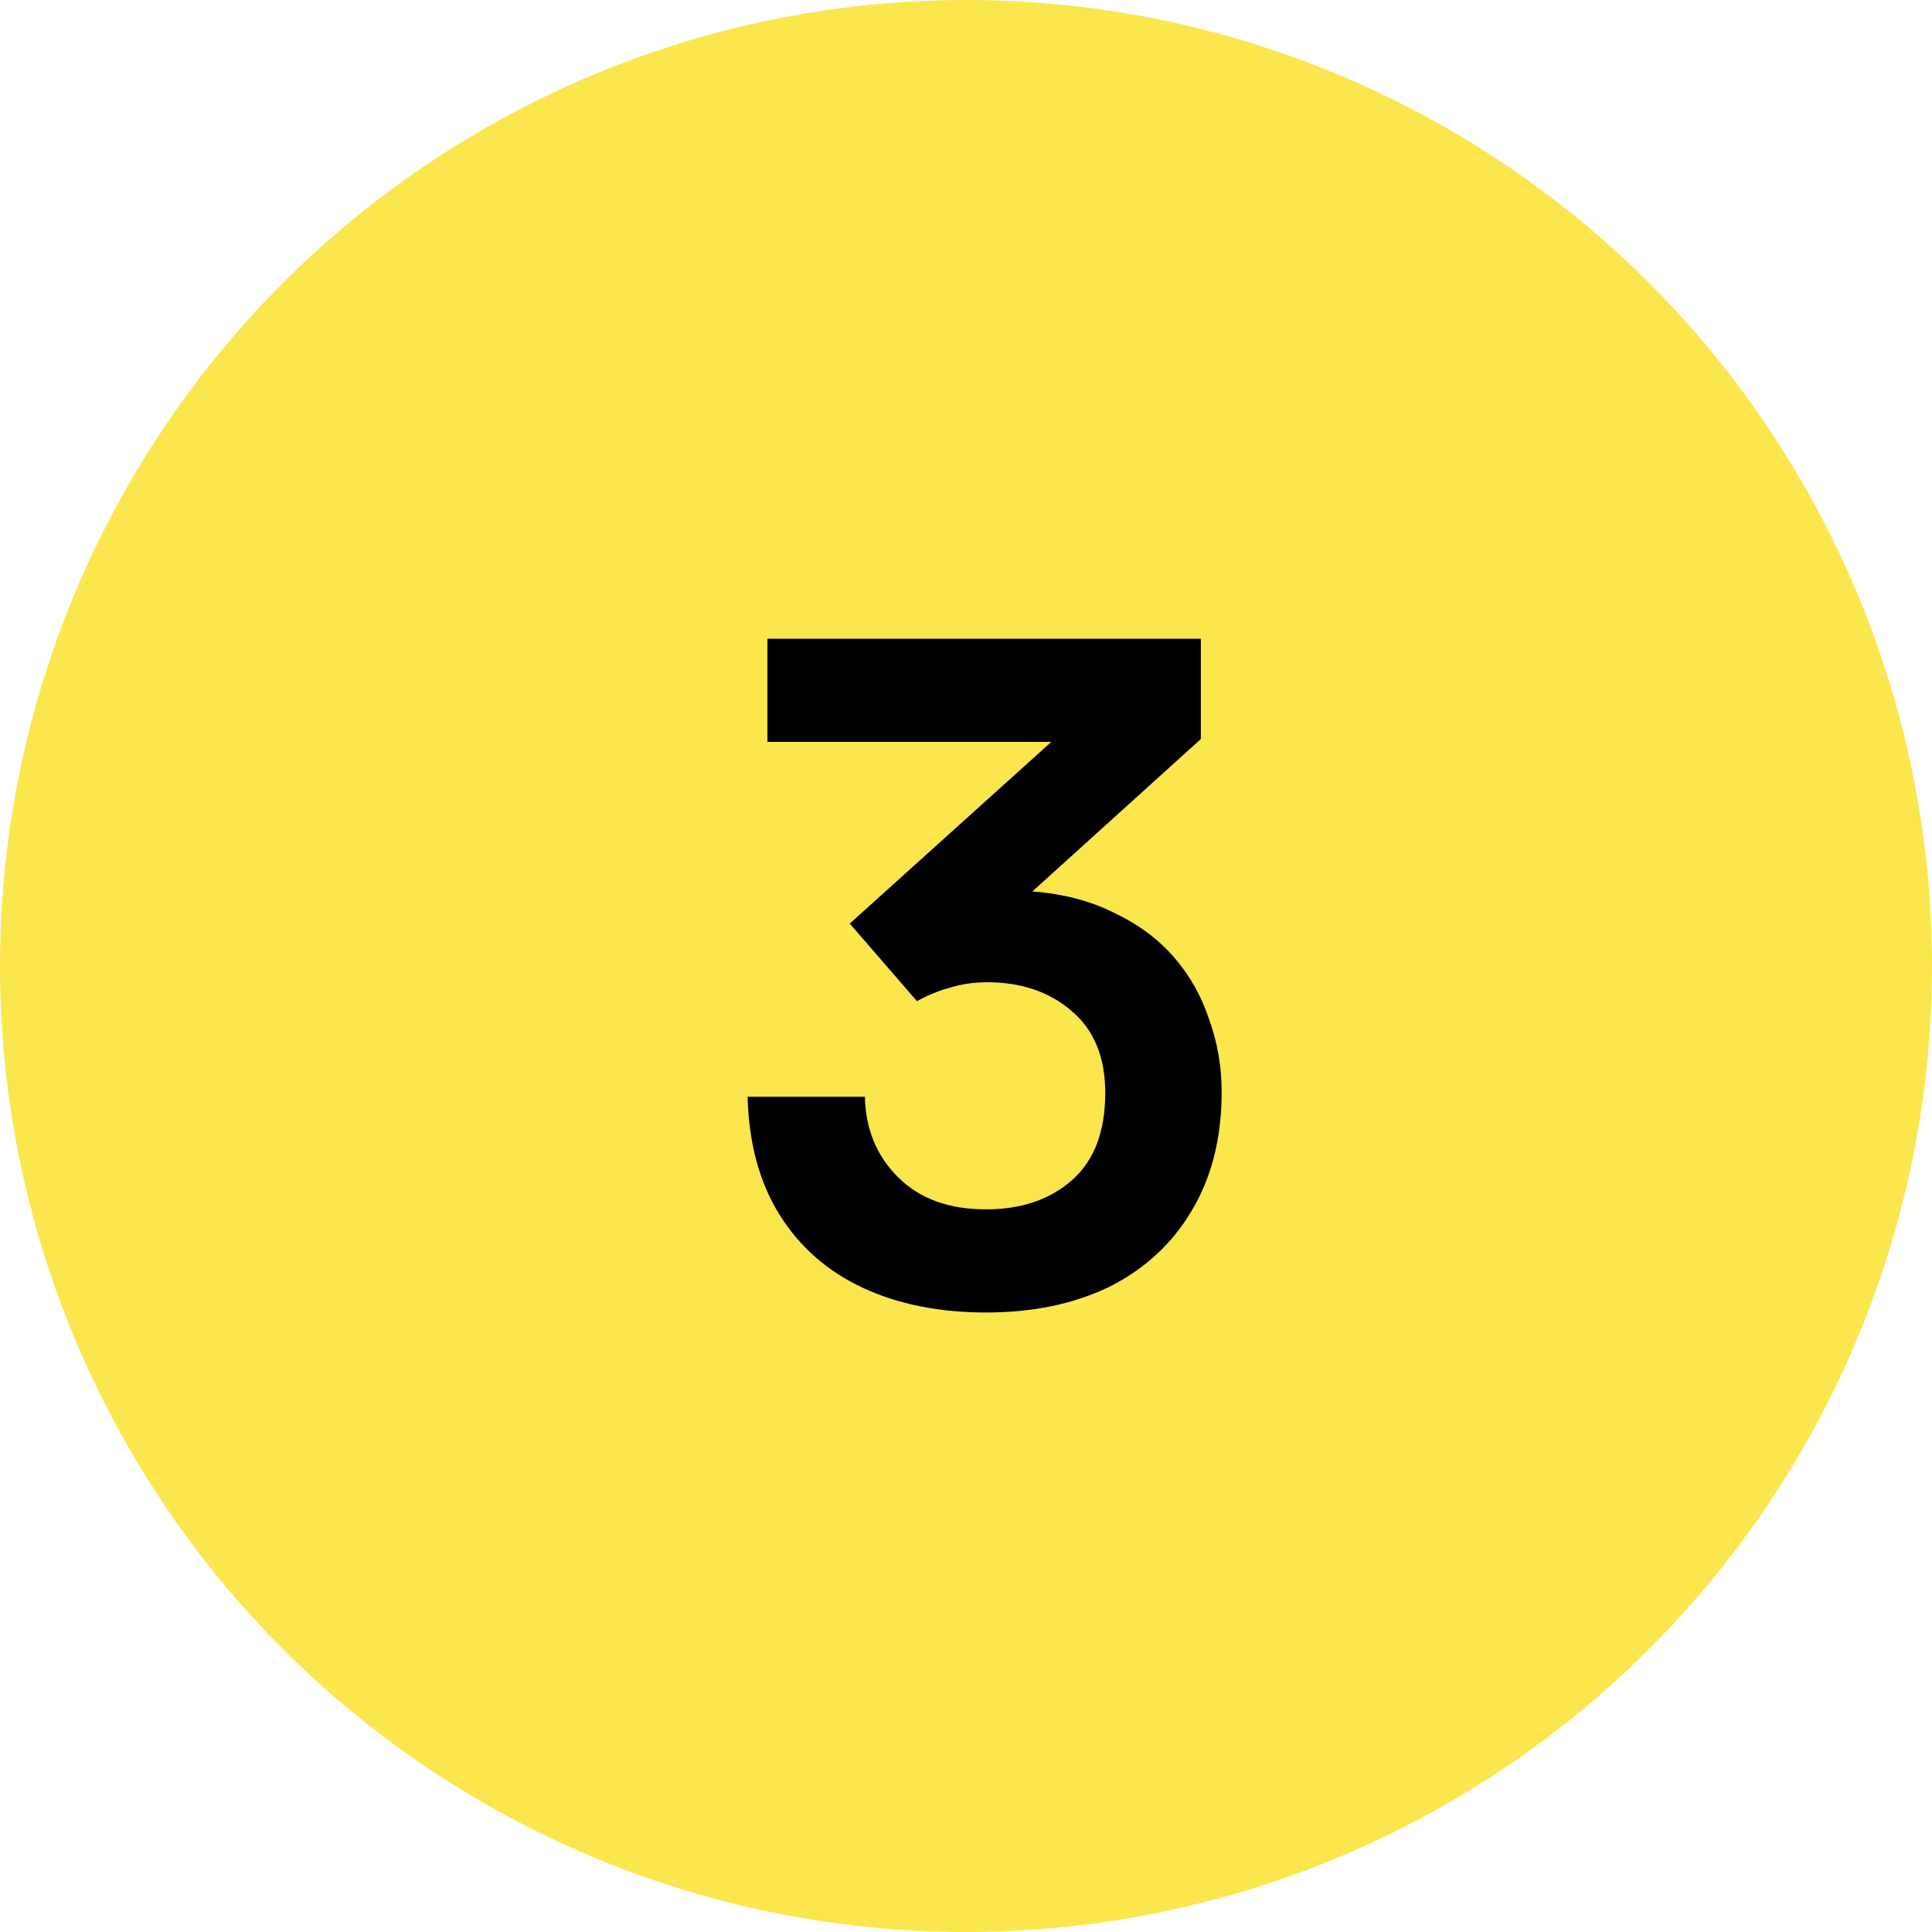
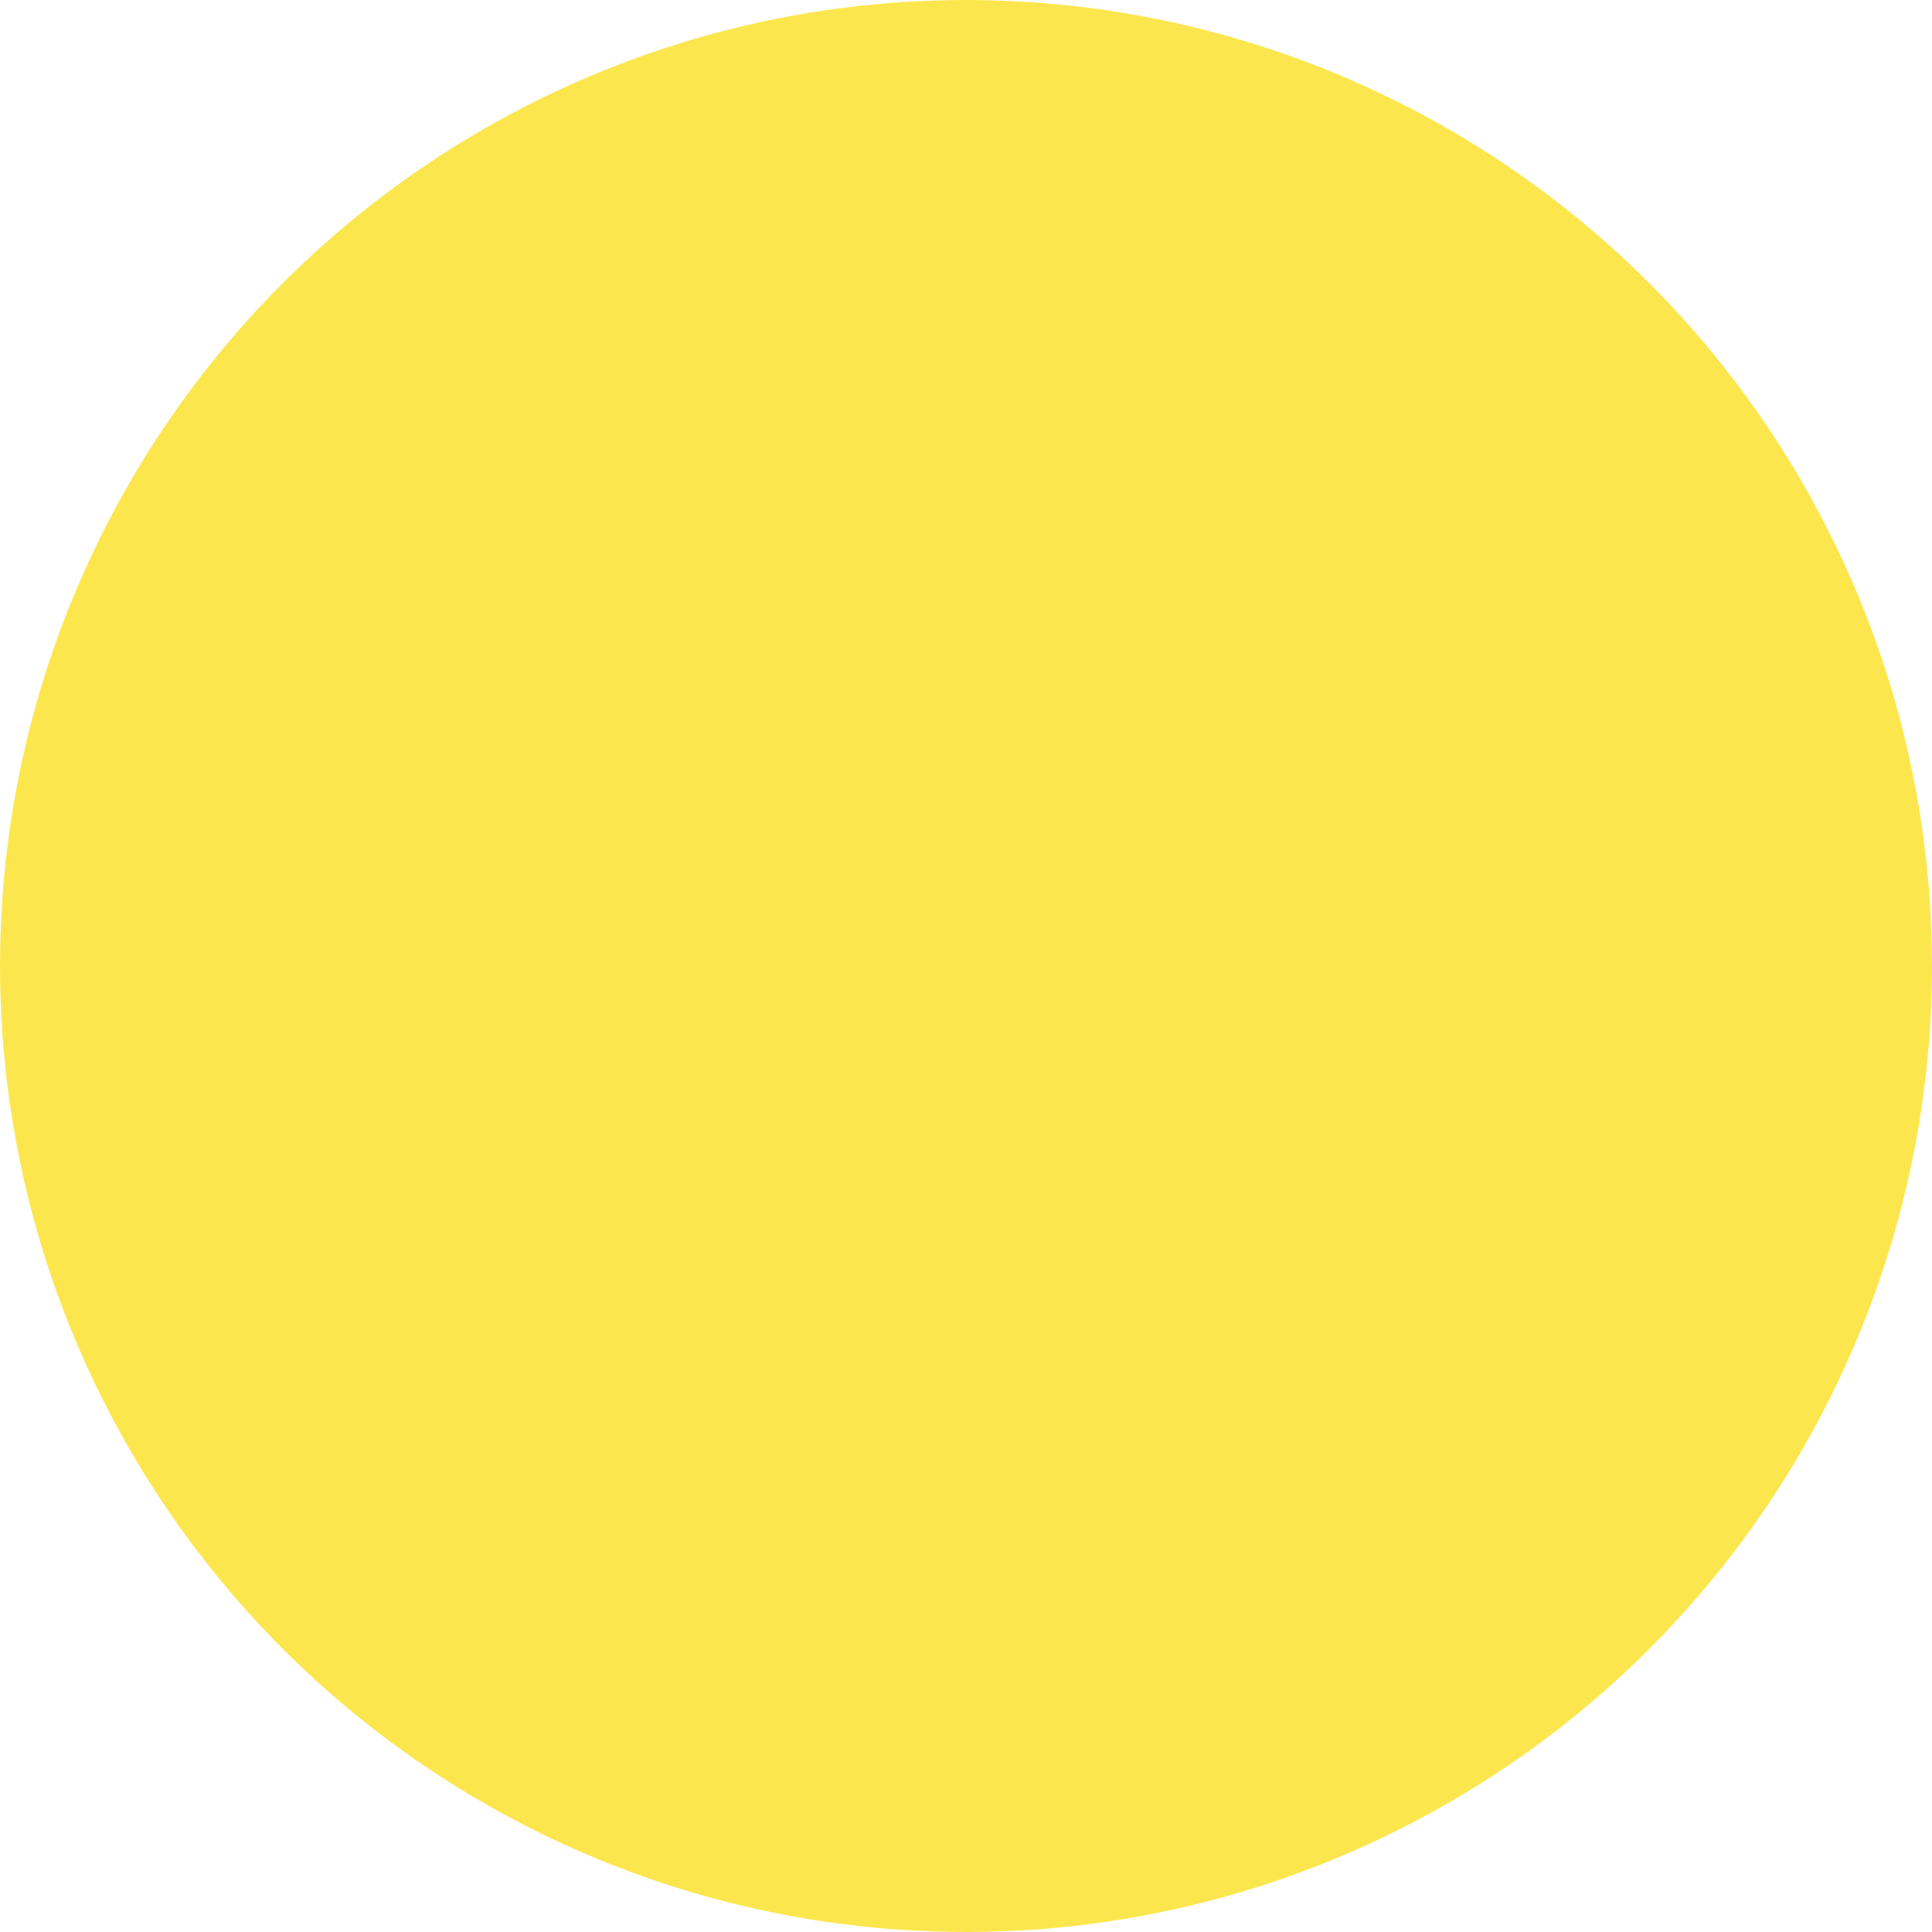
<svg xmlns="http://www.w3.org/2000/svg" width="49" height="49" viewBox="0 0 49 49" fill="none">
  <circle cx="24.5" cy="24.5" r="24.5" fill="#FCE64D" />
-   <path d="M25.008 33.288C23.824 33.288 22.784 33.08 21.888 32.664C20.992 32.248 20.288 31.632 19.776 30.816C19.264 30 18.992 29 18.96 27.816H21.936C21.952 28.632 22.232 29.312 22.776 29.856C23.32 30.4 24.064 30.672 25.008 30.672C25.904 30.672 26.632 30.424 27.192 29.928C27.752 29.432 28.032 28.696 28.032 27.72C28.032 26.808 27.744 26.112 27.168 25.632C26.608 25.152 25.896 24.912 25.032 24.912C24.696 24.912 24.376 24.96 24.072 25.056C23.784 25.136 23.512 25.248 23.256 25.392L21.552 23.424L26.664 18.816H19.464V16.2H30.456V18.744L26.184 22.608C26.984 22.672 27.68 22.856 28.272 23.16C28.88 23.448 29.384 23.824 29.784 24.288C30.184 24.752 30.48 25.28 30.672 25.872C30.88 26.448 30.984 27.056 30.984 27.696C30.984 28.864 30.728 29.872 30.216 30.72C29.72 31.552 29.024 32.192 28.128 32.64C27.232 33.072 26.192 33.288 25.008 33.288Z" fill="black" />
</svg>